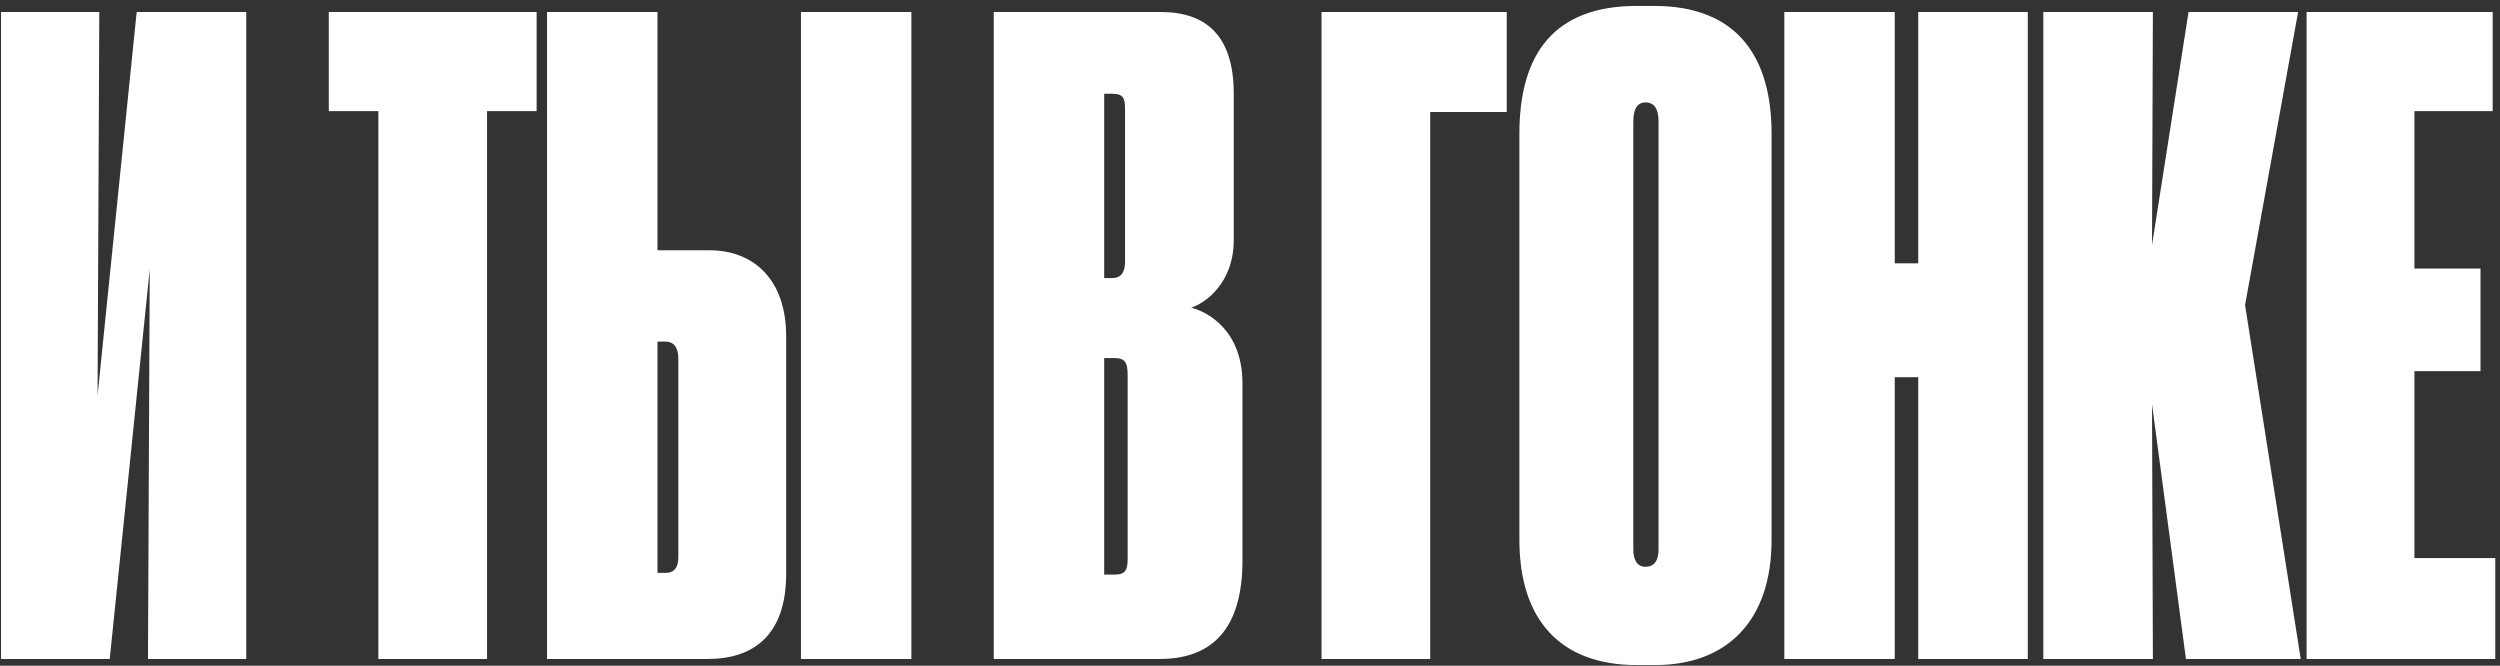
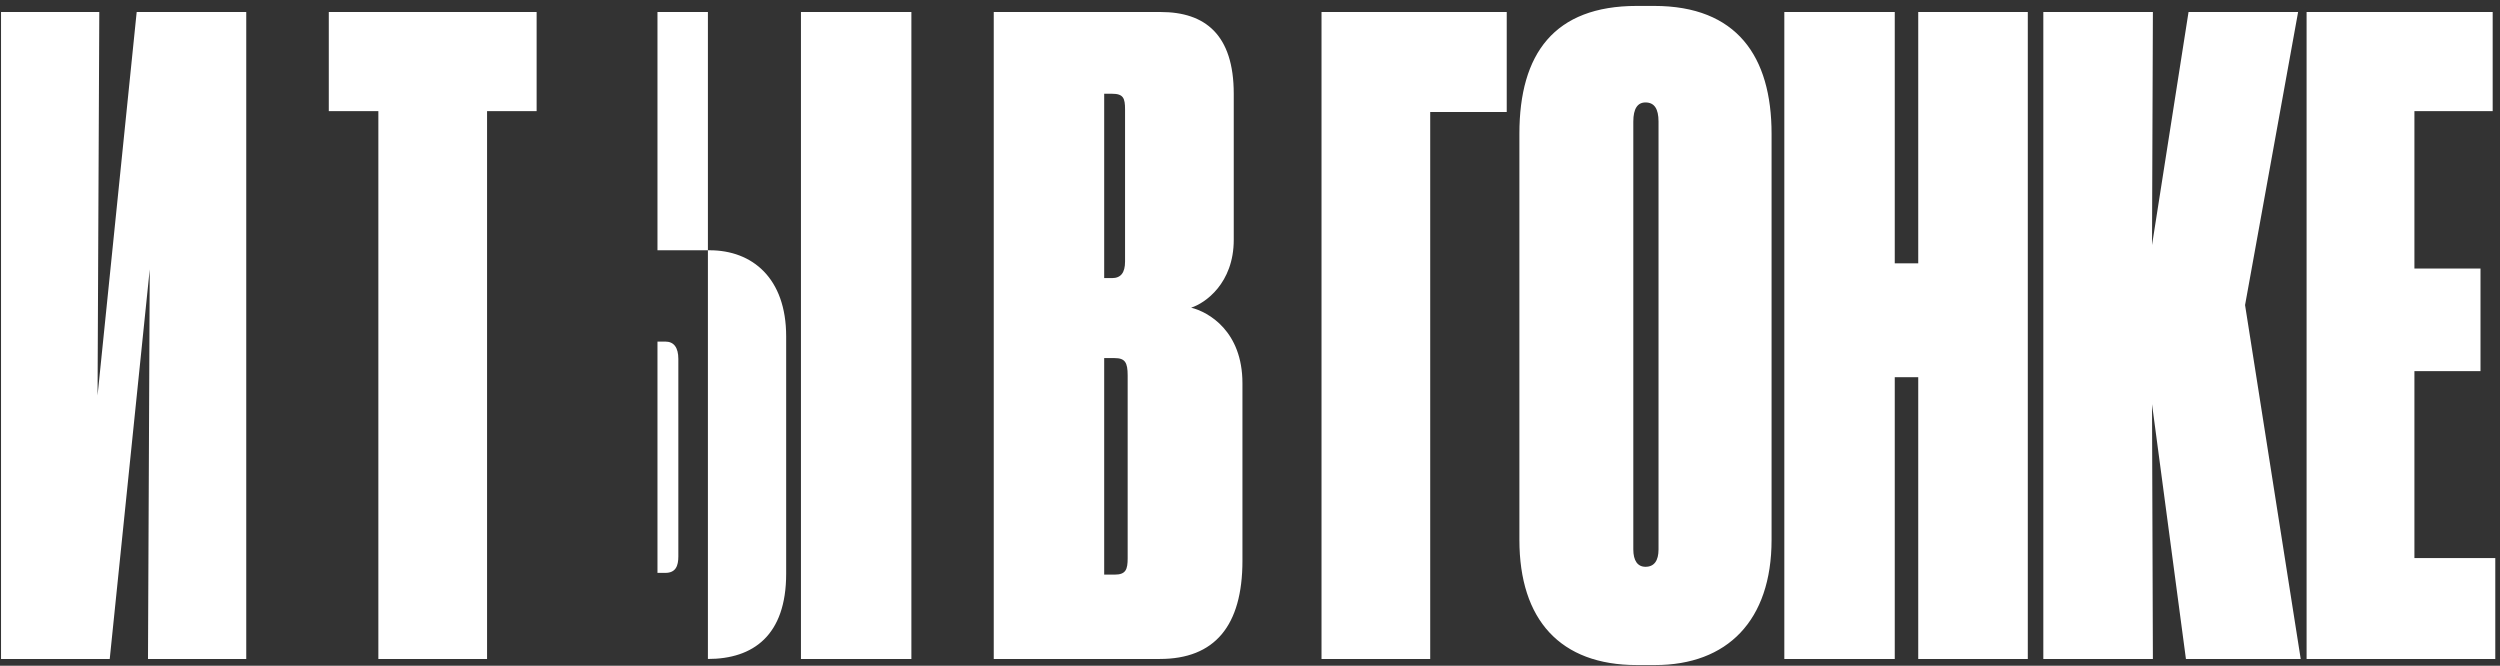
<svg xmlns="http://www.w3.org/2000/svg" width="368" height="98" viewBox="0 0 368 98" fill="none">
  <rect x="0" y="0" width="368" height="98" fill="#333333" stroke="none" />
-   <path d="M21.784 97L22.04 39.656L16.152 97H0.152V1.768H14.616L14.36 58.216L20.12 1.768H36.248V97H21.784ZM55.695 97V16.36H48.399V1.768H78.991V16.36H71.695V97H55.695ZM96.78 36.84H104.46C110.732 36.84 115.724 40.936 115.724 49.512V84.456C115.724 93.544 110.86 97 104.204 97H80.524V1.768H96.78V36.84ZM96.78 84.328H97.932C99.468 84.328 99.852 83.304 99.852 81.896V52.84C99.852 51.176 99.212 50.28 97.932 50.28H96.78V84.328ZM134.156 1.768V97H117.9V1.768H134.156ZM146.28 97V1.768H170.856C177.384 1.768 181.608 5.096 181.608 13.8V35.304C181.608 41.704 177.384 44.648 175.336 45.288C177.896 45.928 182.888 48.744 182.888 56.424V82.536C182.888 92.136 178.792 97 170.728 97H146.28ZM163.688 13.8H162.536V40.936H163.688C164.968 40.936 165.608 40.168 165.608 38.504V16.104C165.608 14.44 165.352 13.8 163.688 13.8ZM164.072 52.712H162.536V84.584H164.072C165.736 84.584 165.992 83.816 165.992 82.152V55.272C165.992 53.352 165.608 52.712 164.072 52.712ZM194.527 97V1.768H221.791V16.488H210.527V97H194.527ZM260.775 19.688V79.464C260.775 91.368 254.247 97.896 243.623 97.896H240.935C229.671 97.896 223.655 91.24 223.655 79.464V19.688C223.655 7.912 228.775 0.872 240.935 0.872H243.495C255.655 0.872 260.775 8.296 260.775 19.688ZM244.135 80.872V17.896C244.135 15.976 243.495 15.08 242.215 15.08C241.063 15.08 240.423 15.976 240.423 17.896V80.872C240.423 82.536 241.063 83.432 242.215 83.432C243.495 83.432 244.135 82.536 244.135 80.872ZM282.364 97V55.528H278.908V97H262.652V1.768H278.908V38.76H282.364V1.768H298.492V97H282.364ZM321.769 97L316.777 59.496L316.905 97H300.777V1.768H316.905L316.777 36.072L322.153 1.768H338.281L330.473 44.904L338.665 97H321.769ZM339.53 1.768H366.922V16.36H355.402V39.528H365.13V54.632H355.402V82.152H367.306V97H339.53V1.768Z" fill="white" />
+   <path d="M21.784 97L22.04 39.656L16.152 97H0.152V1.768H14.616L14.36 58.216L20.12 1.768H36.248V97H21.784ZM55.695 97V16.36H48.399V1.768H78.991V16.36H71.695V97H55.695ZM96.78 36.84H104.46C110.732 36.84 115.724 40.936 115.724 49.512V84.456C115.724 93.544 110.86 97 104.204 97V1.768H96.78V36.84ZM96.78 84.328H97.932C99.468 84.328 99.852 83.304 99.852 81.896V52.84C99.852 51.176 99.212 50.28 97.932 50.28H96.78V84.328ZM134.156 1.768V97H117.9V1.768H134.156ZM146.28 97V1.768H170.856C177.384 1.768 181.608 5.096 181.608 13.8V35.304C181.608 41.704 177.384 44.648 175.336 45.288C177.896 45.928 182.888 48.744 182.888 56.424V82.536C182.888 92.136 178.792 97 170.728 97H146.28ZM163.688 13.8H162.536V40.936H163.688C164.968 40.936 165.608 40.168 165.608 38.504V16.104C165.608 14.44 165.352 13.8 163.688 13.8ZM164.072 52.712H162.536V84.584H164.072C165.736 84.584 165.992 83.816 165.992 82.152V55.272C165.992 53.352 165.608 52.712 164.072 52.712ZM194.527 97V1.768H221.791V16.488H210.527V97H194.527ZM260.775 19.688V79.464C260.775 91.368 254.247 97.896 243.623 97.896H240.935C229.671 97.896 223.655 91.24 223.655 79.464V19.688C223.655 7.912 228.775 0.872 240.935 0.872H243.495C255.655 0.872 260.775 8.296 260.775 19.688ZM244.135 80.872V17.896C244.135 15.976 243.495 15.08 242.215 15.08C241.063 15.08 240.423 15.976 240.423 17.896V80.872C240.423 82.536 241.063 83.432 242.215 83.432C243.495 83.432 244.135 82.536 244.135 80.872ZM282.364 97V55.528H278.908V97H262.652V1.768H278.908V38.76H282.364V1.768H298.492V97H282.364ZM321.769 97L316.777 59.496L316.905 97H300.777V1.768H316.905L316.777 36.072L322.153 1.768H338.281L330.473 44.904L338.665 97H321.769ZM339.53 1.768H366.922V16.36H355.402V39.528H365.13V54.632H355.402V82.152H367.306V97H339.53V1.768Z" fill="white" />
</svg>